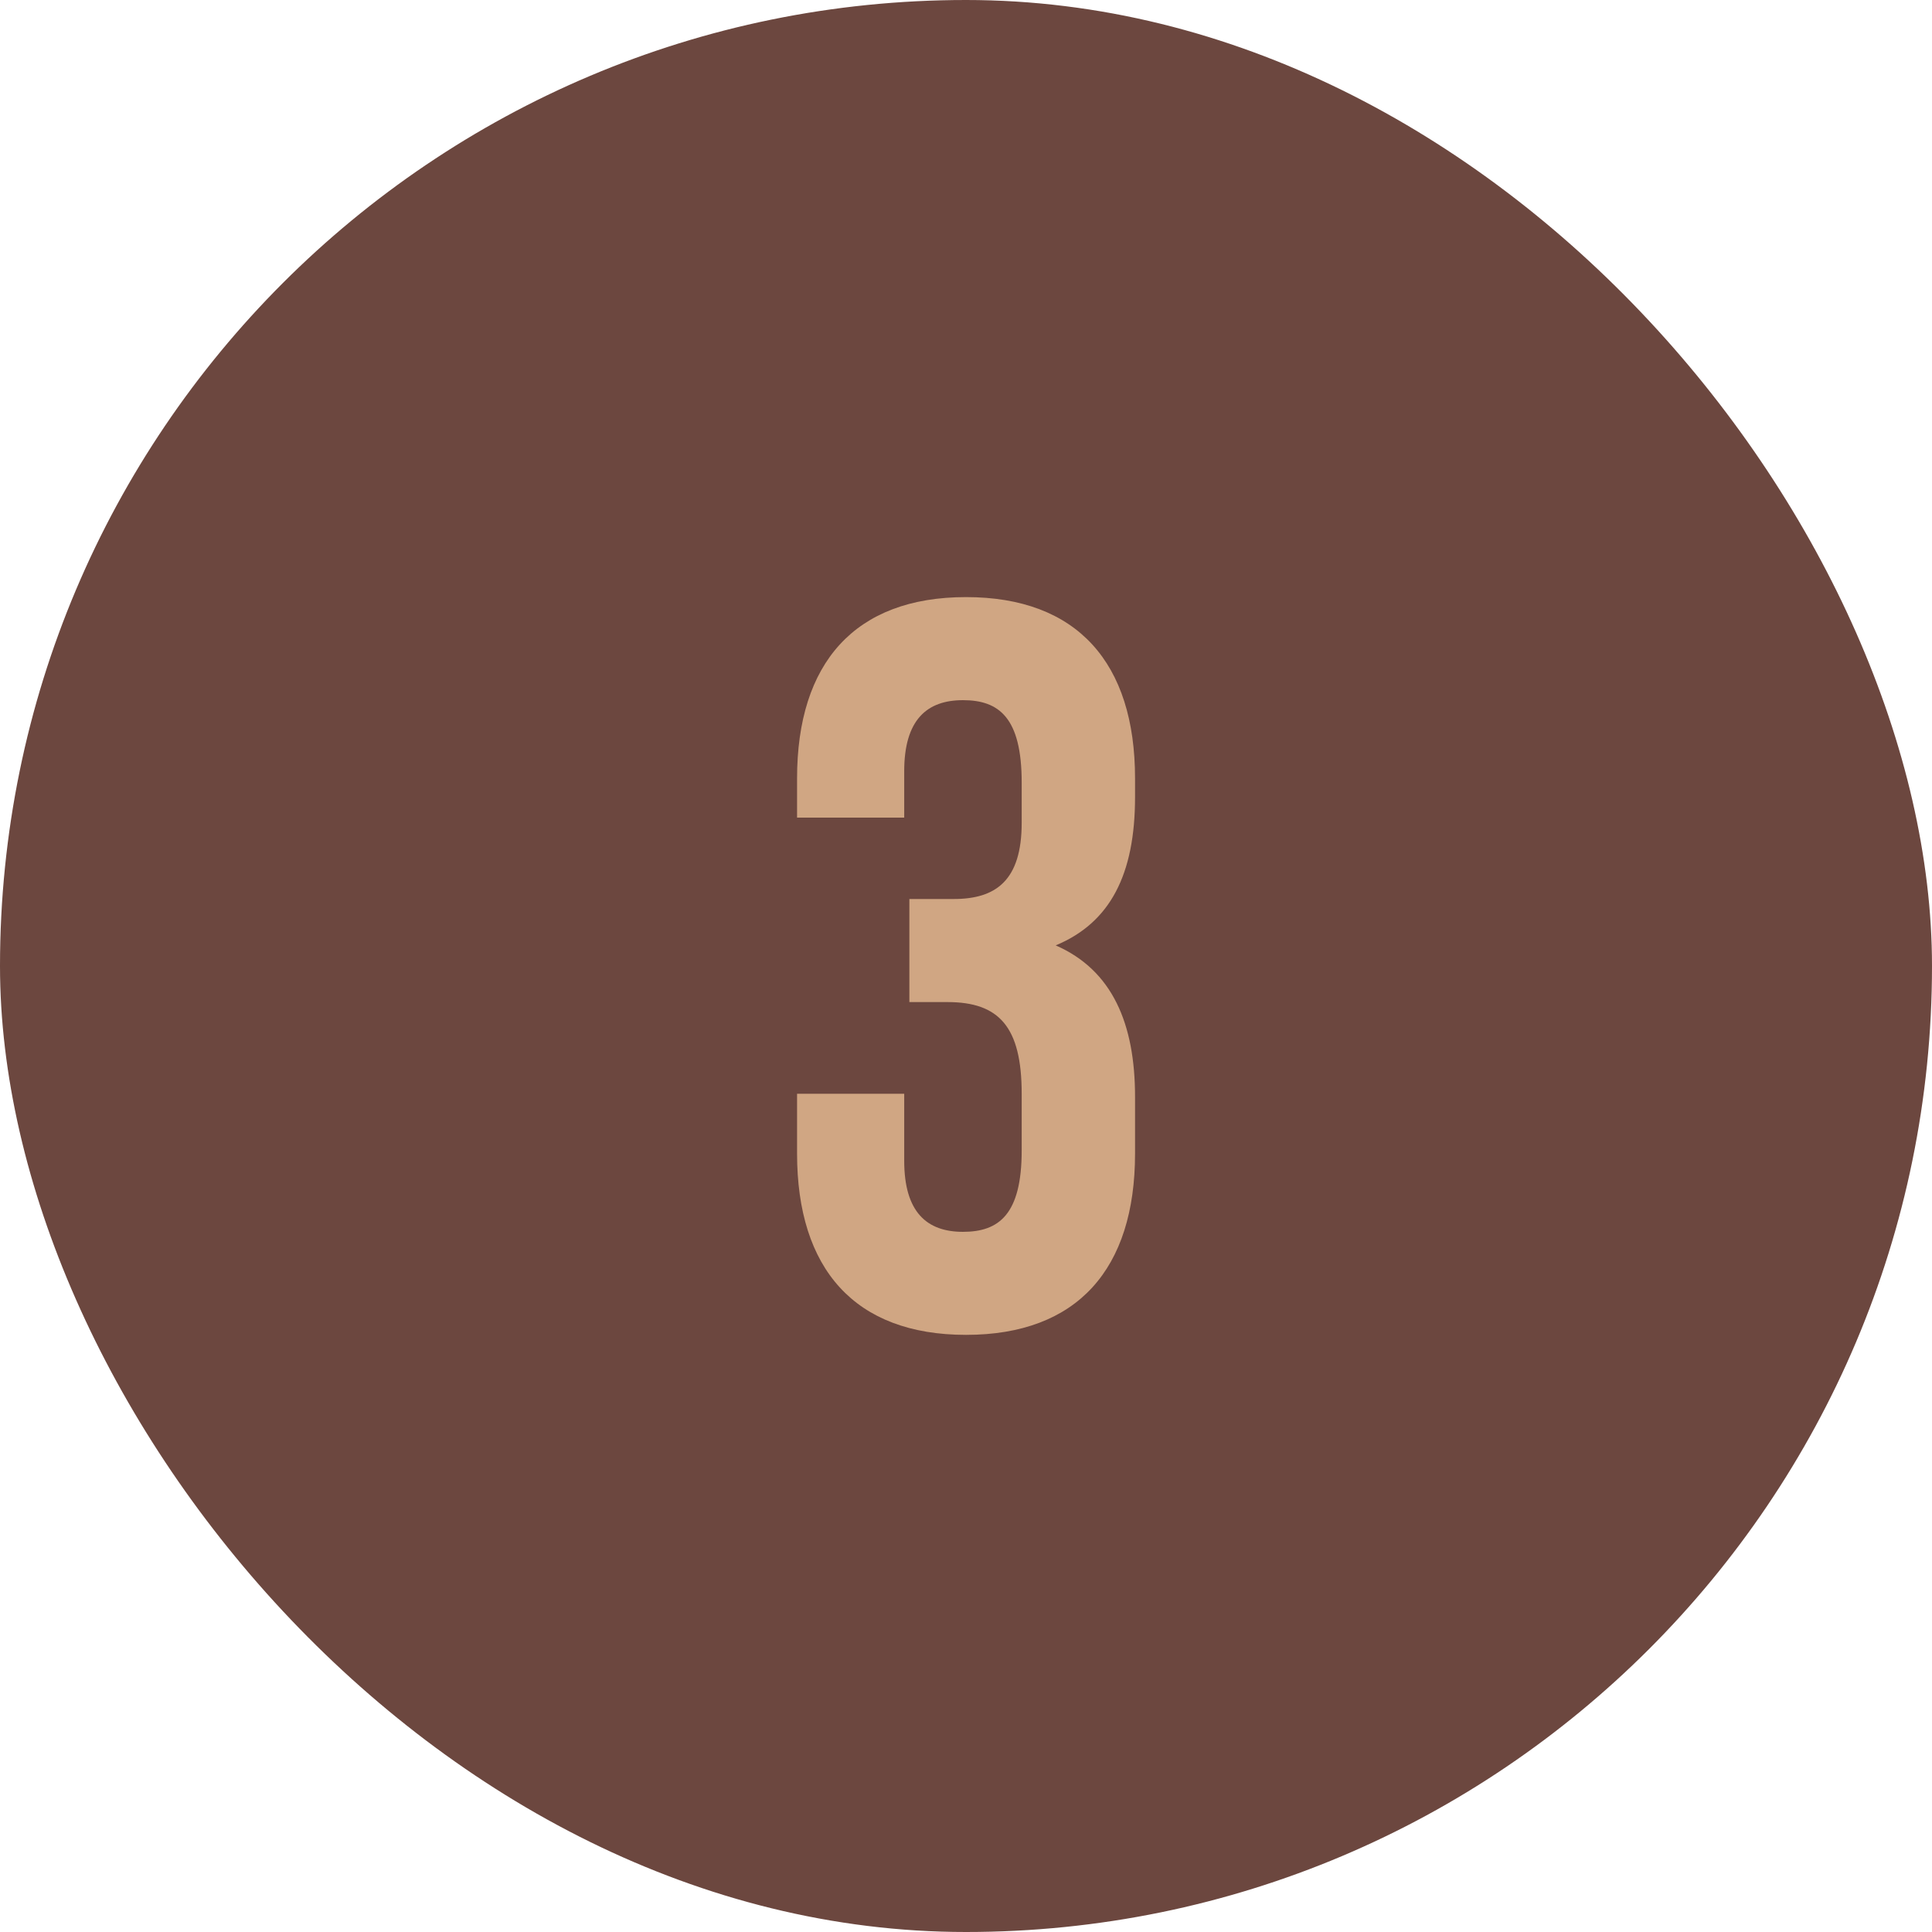
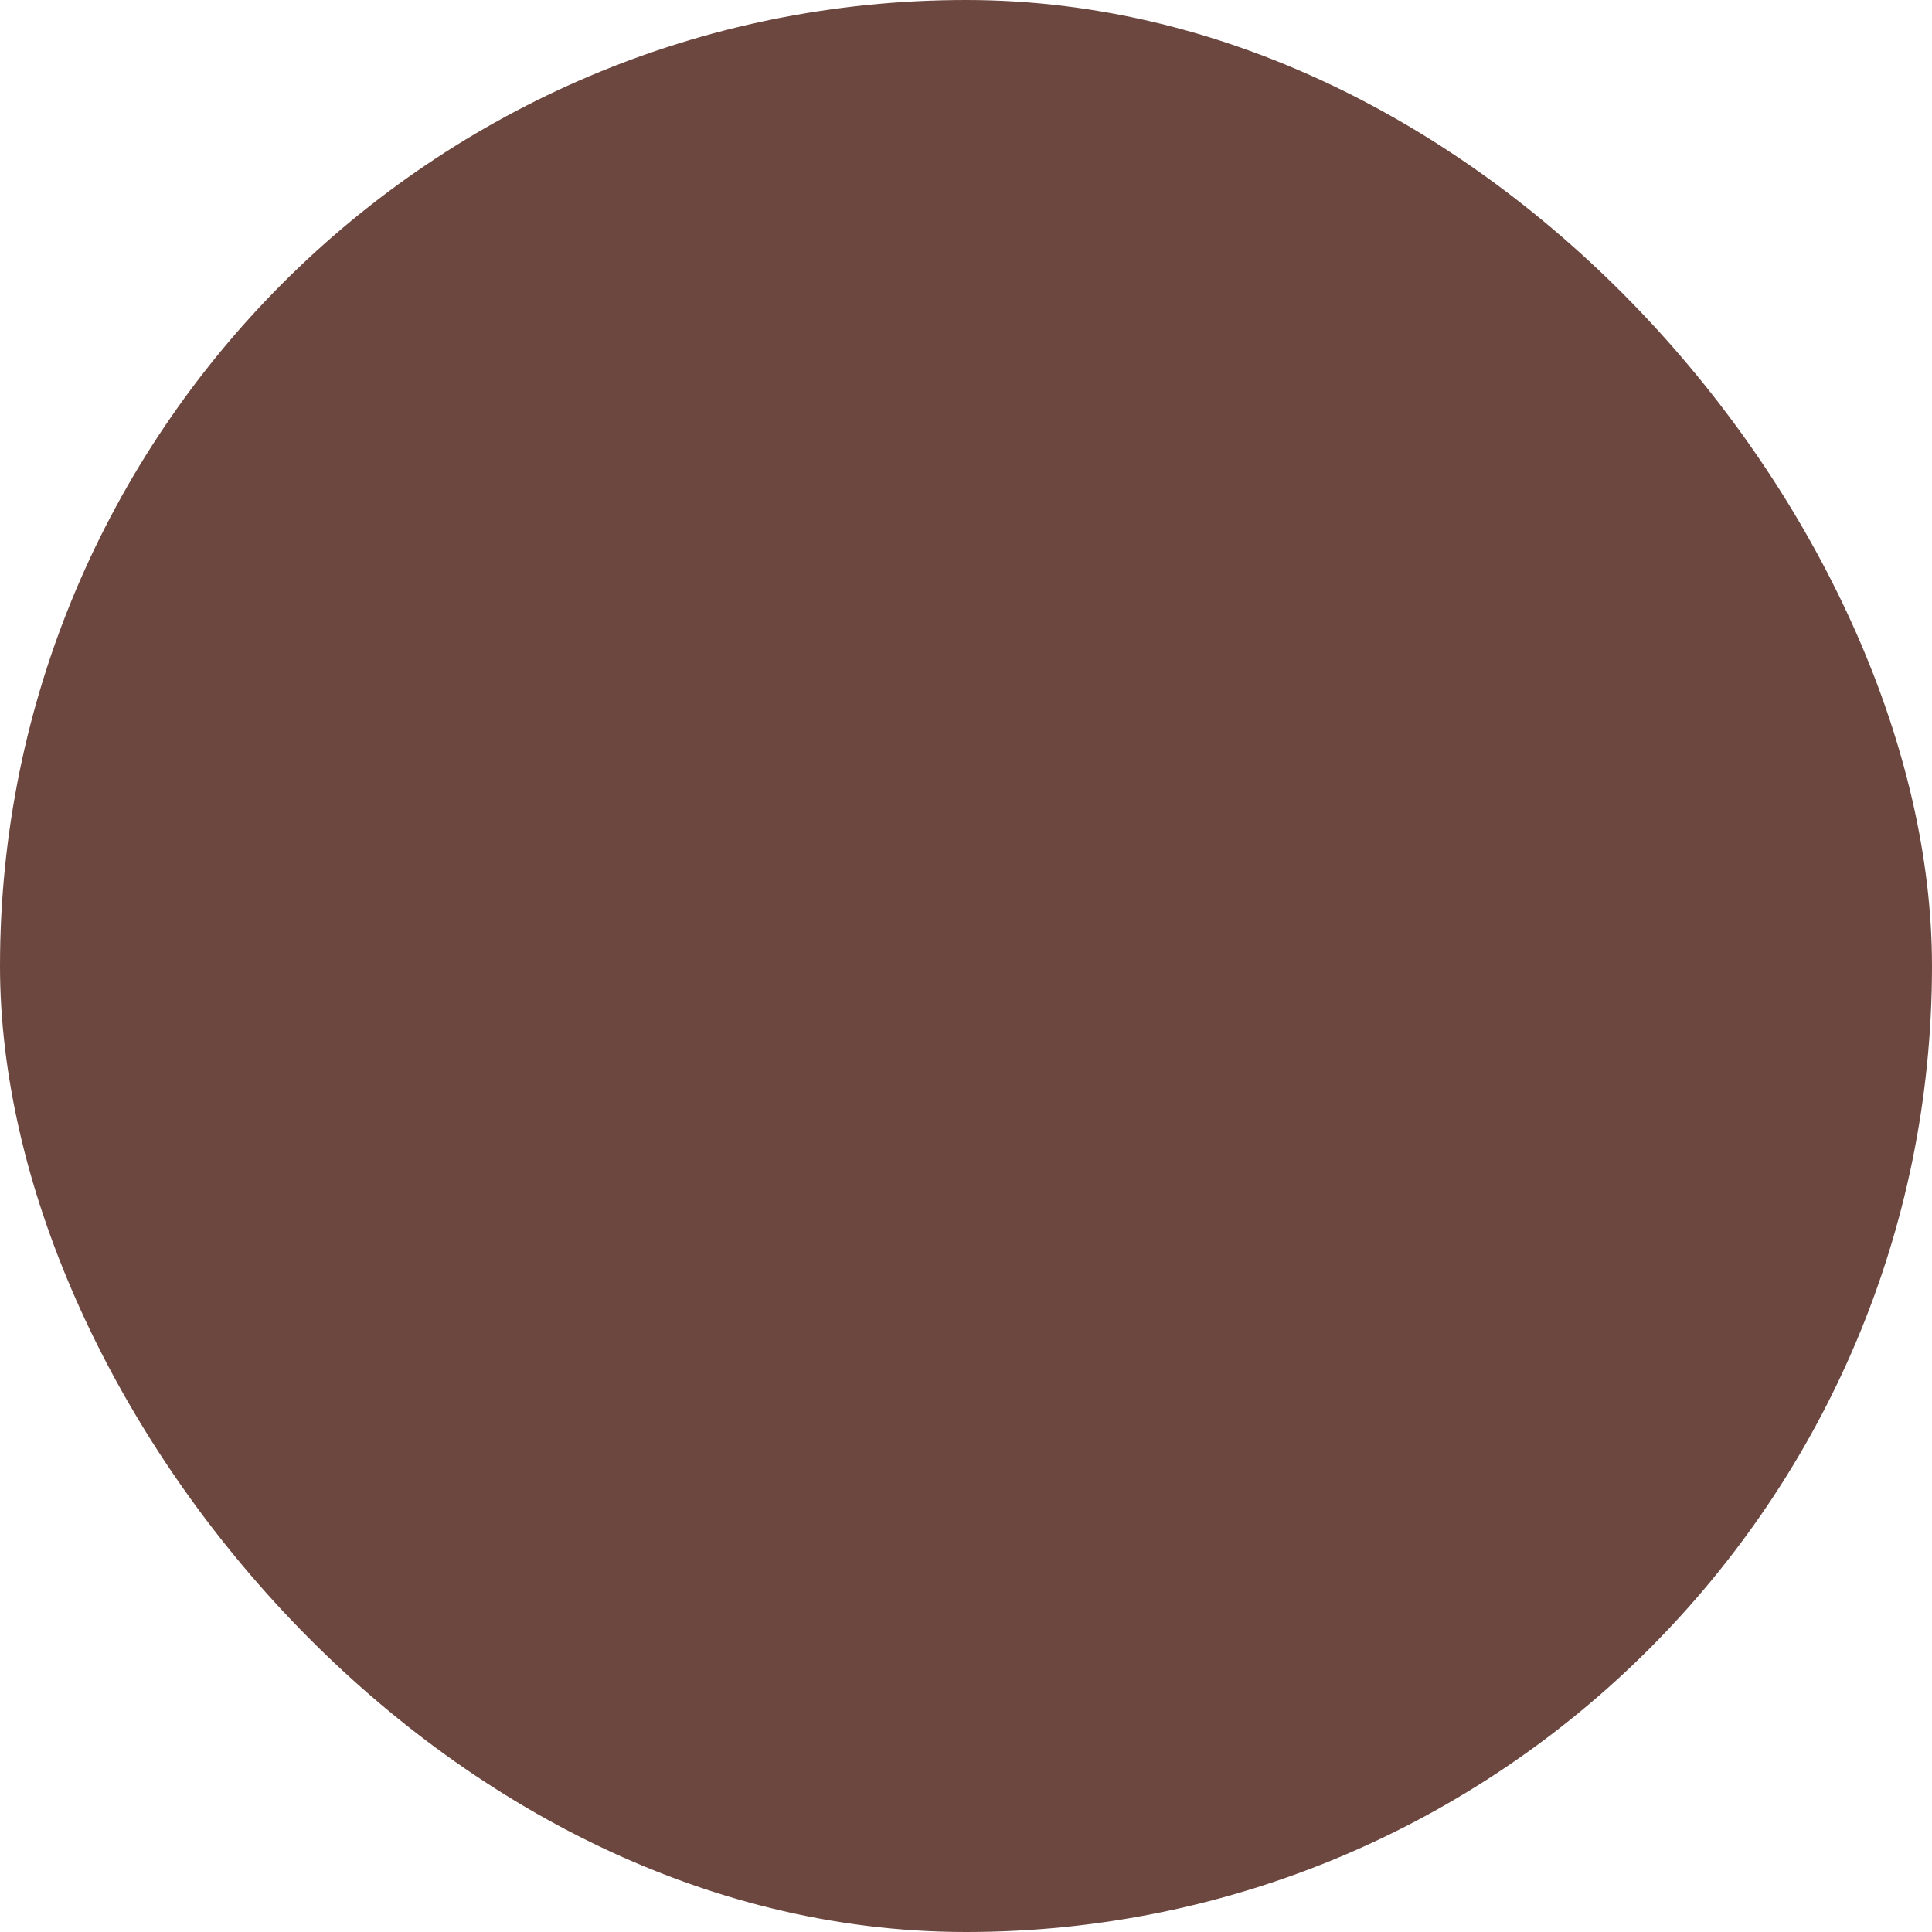
<svg xmlns="http://www.w3.org/2000/svg" width="52" height="52" viewBox="0 0 52 52" fill="none">
  <rect width="52" height="52" rx="26" fill="#6C473F" />
-   <path d="M27.499 22.145V21.063C27.499 19.316 26.889 18.845 25.918 18.845C24.948 18.845 24.337 19.372 24.337 20.758V22.006H21.453V20.952C21.453 17.846 23.006 16.071 26.001 16.071C28.997 16.071 30.55 17.846 30.55 20.952V21.452C30.55 23.532 29.884 24.835 28.414 25.445C29.939 26.111 30.55 27.553 30.55 29.522V31.047C30.55 34.153 28.997 35.928 26.001 35.928C23.006 35.928 21.453 34.153 21.453 31.047V29.439H24.337V31.241C24.337 32.628 24.948 33.155 25.918 33.155C26.889 33.155 27.499 32.684 27.499 30.964V29.439C27.499 27.636 26.889 26.971 25.502 26.971H24.476V24.197H25.669C26.806 24.197 27.499 23.698 27.499 22.145Z" fill="#D0A683" />
</svg>